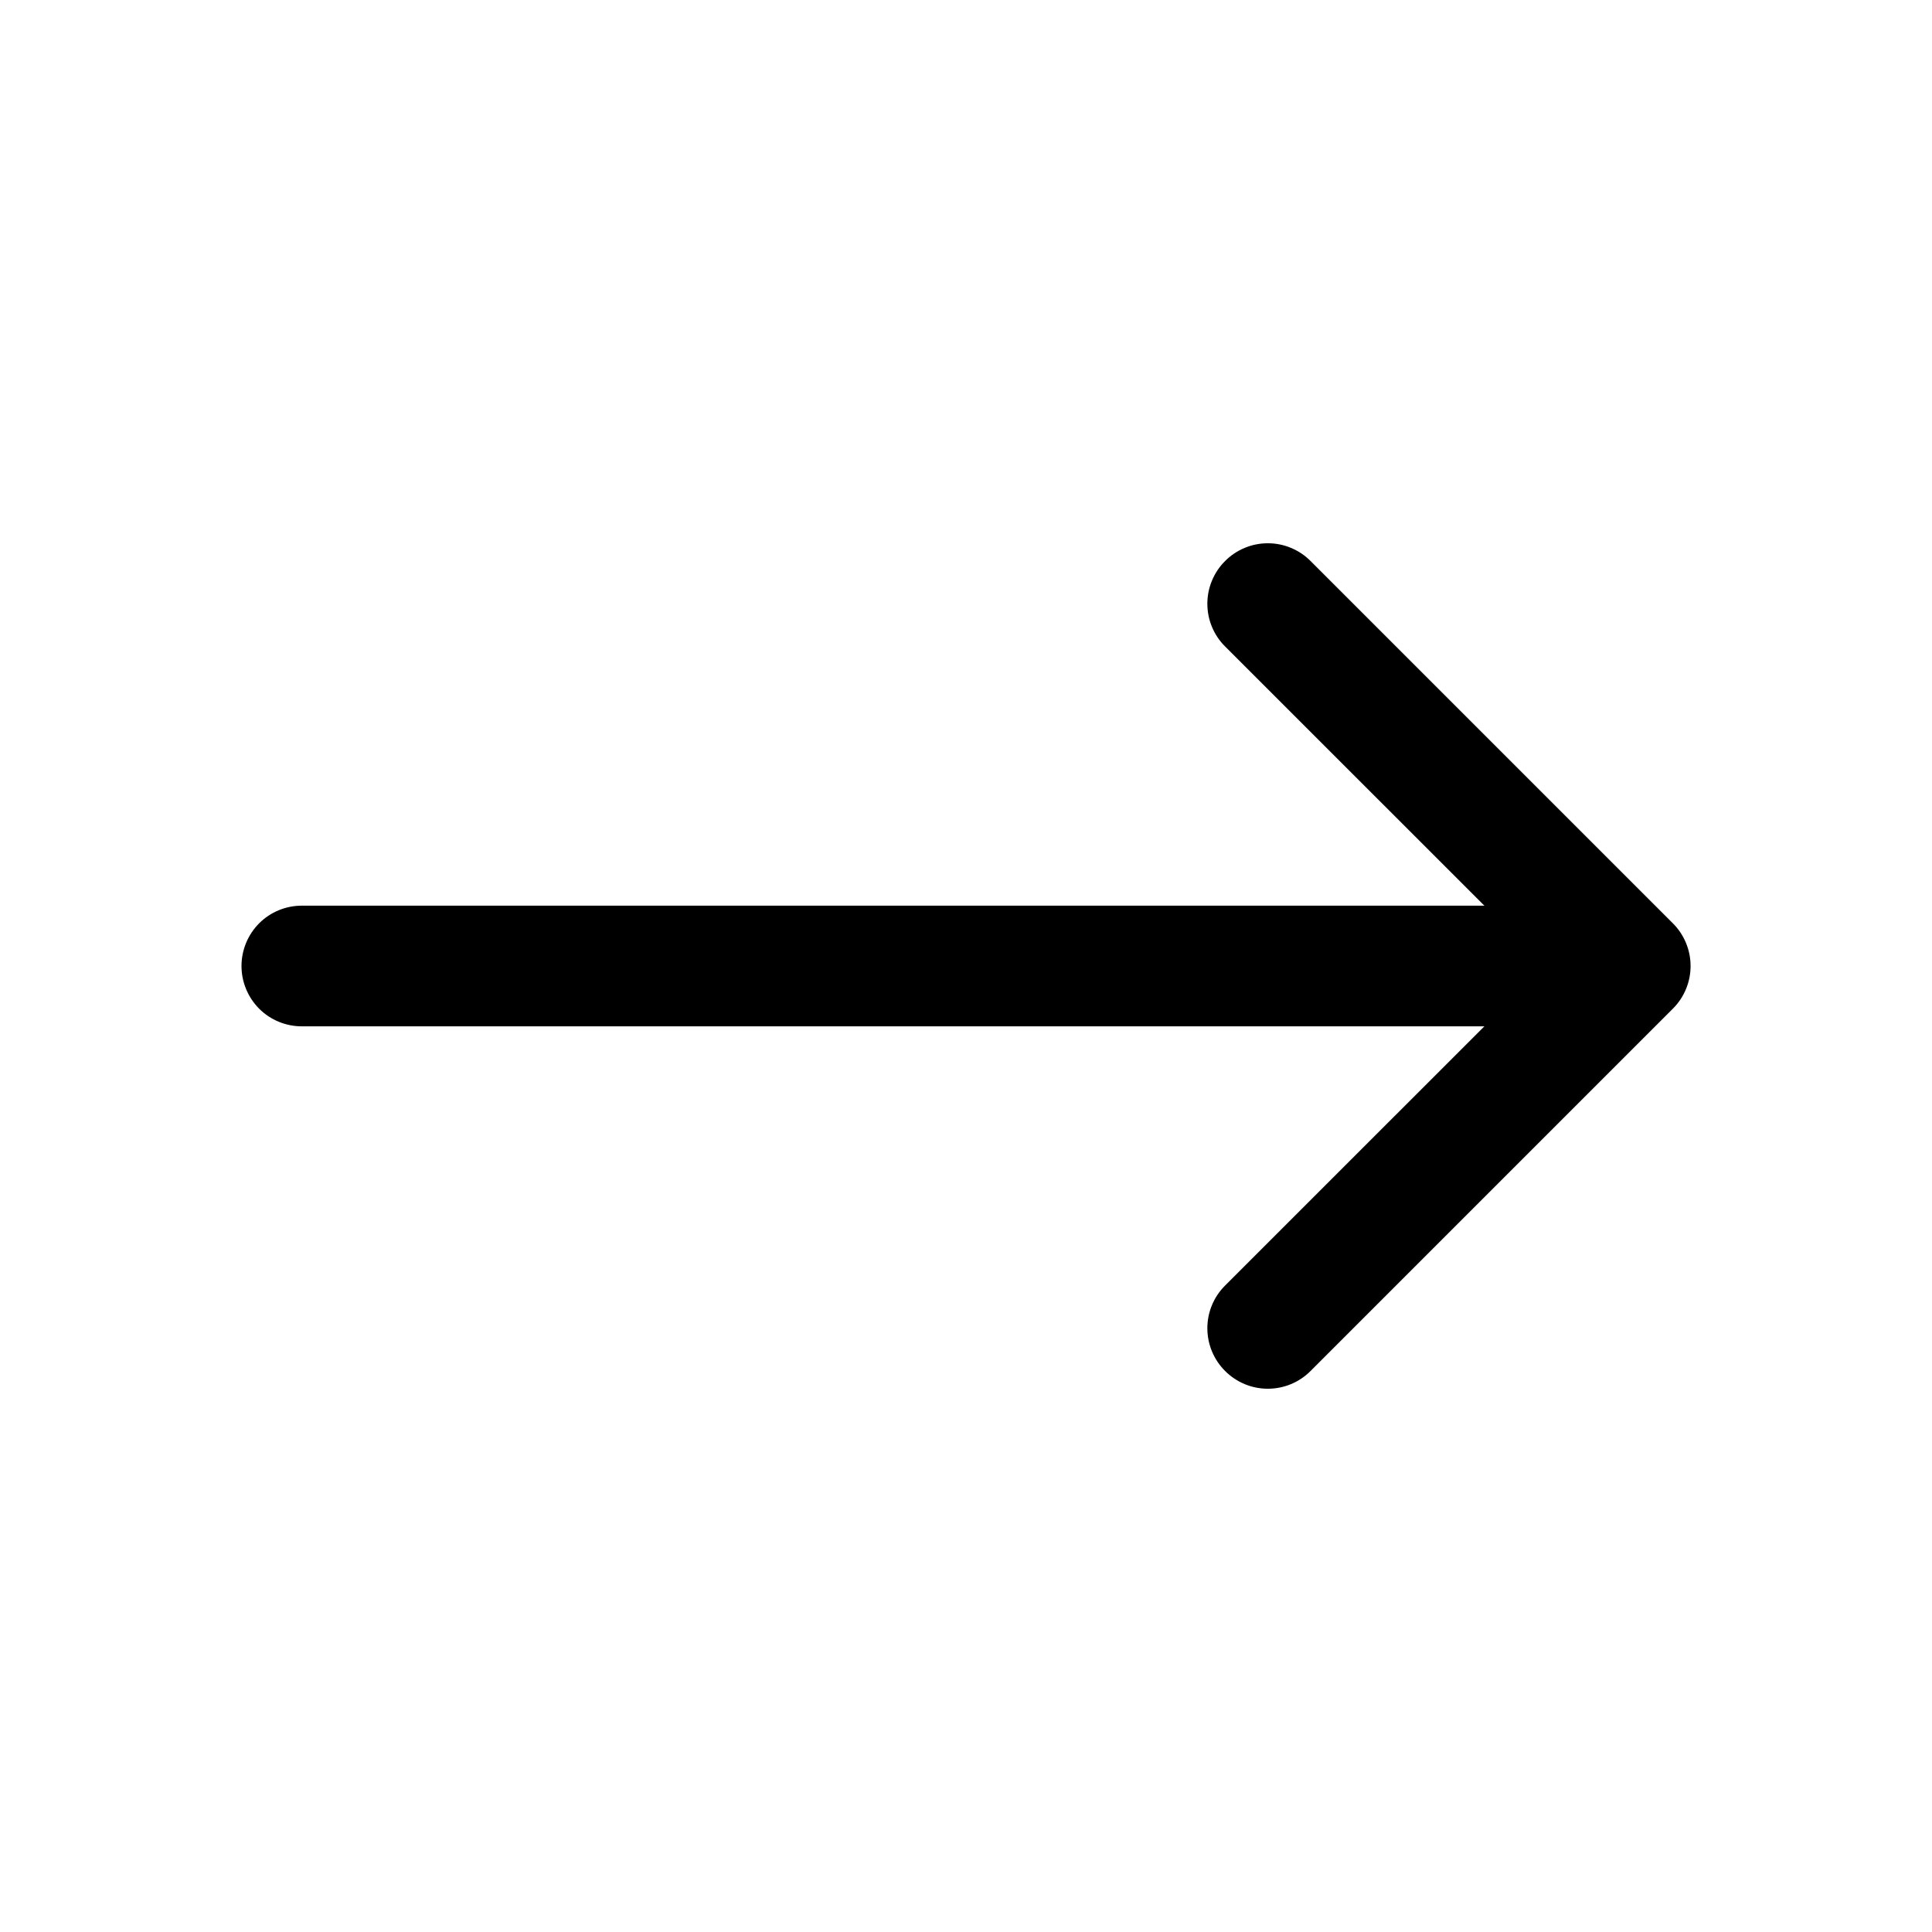
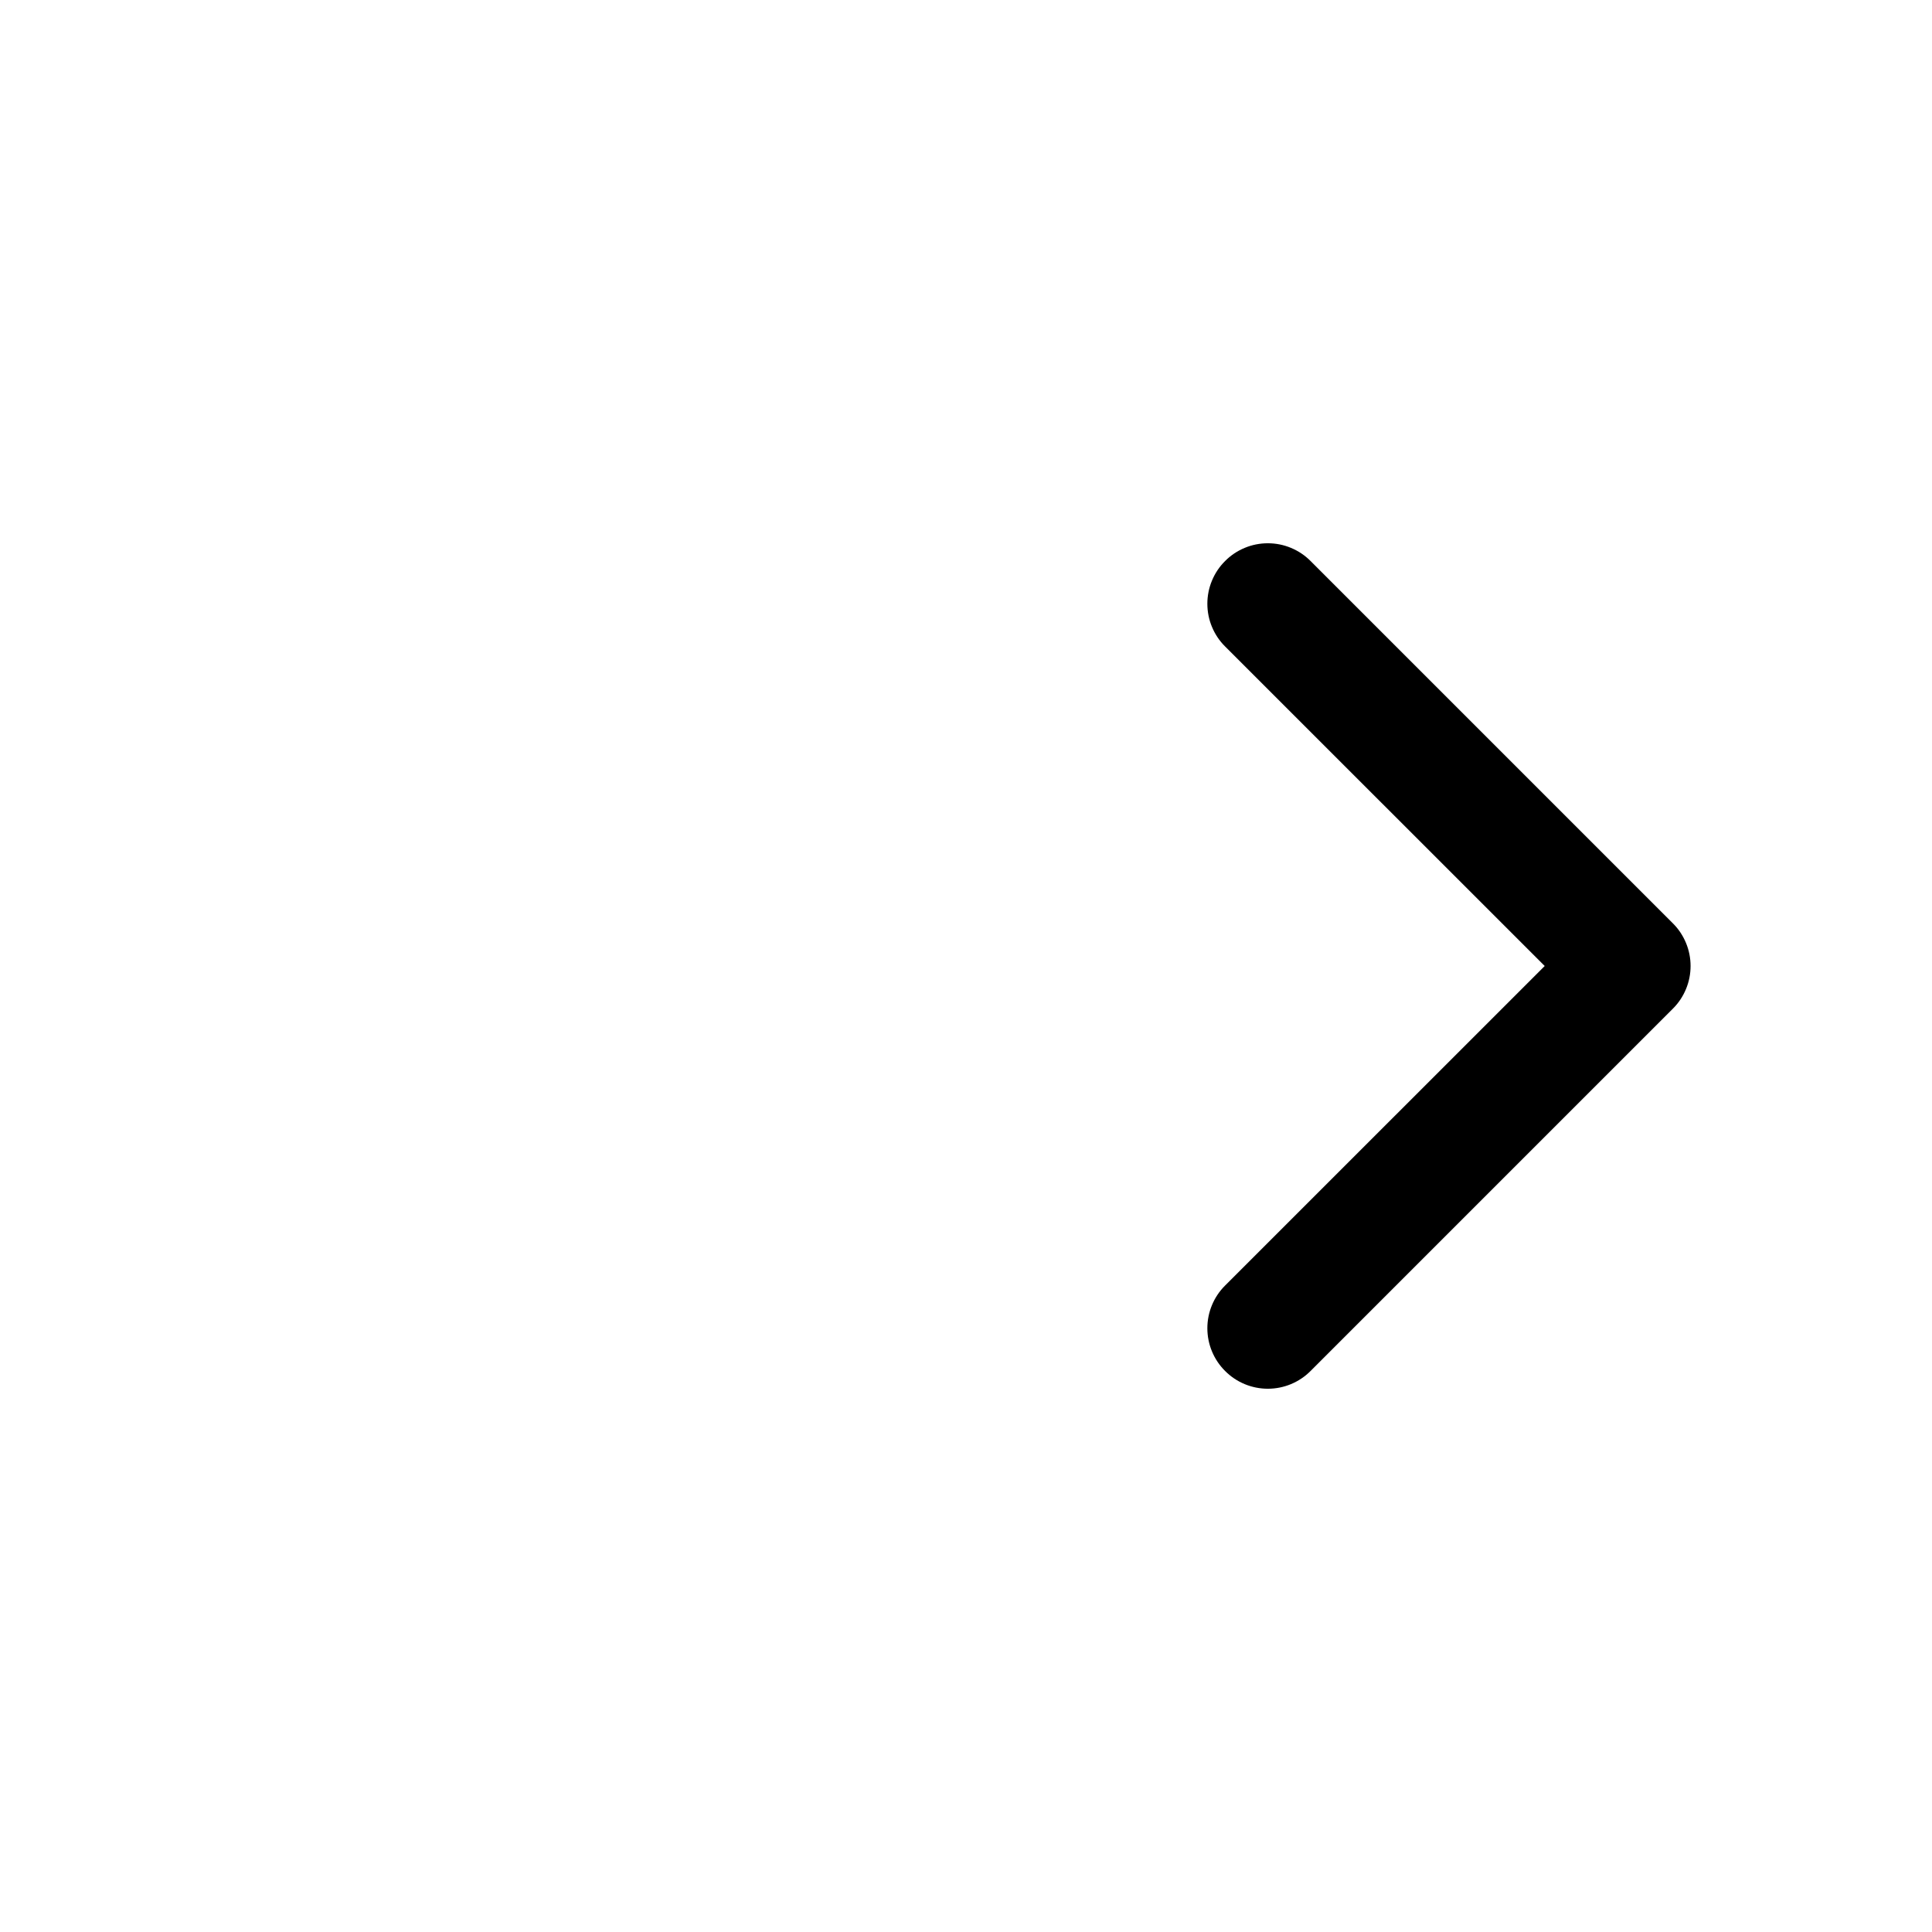
<svg xmlns="http://www.w3.org/2000/svg" width="26" height="26" viewBox="0 0 26 26" fill="none">
  <path fill-rule="evenodd" clip-rule="evenodd" d="M16.487 7.55C16.562 7.474 16.652 7.414 16.751 7.373C16.849 7.332 16.955 7.311 17.062 7.311C17.169 7.311 17.275 7.332 17.373 7.373C17.472 7.414 17.562 7.474 17.637 7.55L22.512 12.425C22.588 12.5 22.648 12.59 22.689 12.689C22.73 12.787 22.751 12.893 22.751 13C22.751 13.107 22.73 13.213 22.689 13.311C22.648 13.41 22.588 13.5 22.512 13.575L17.637 18.45C17.485 18.603 17.278 18.689 17.062 18.689C16.846 18.689 16.639 18.603 16.487 18.45C16.334 18.298 16.248 18.091 16.248 17.875C16.248 17.659 16.334 17.452 16.487 17.3L20.788 13L16.487 8.7C16.411 8.625 16.351 8.535 16.31 8.436C16.269 8.338 16.248 8.232 16.248 8.125C16.248 8.018 16.269 7.912 16.31 7.814C16.351 7.715 16.411 7.625 16.487 7.55Z" fill="black" />
-   <path fill-rule="evenodd" clip-rule="evenodd" d="M3.25 13C3.25 12.784 3.336 12.578 3.488 12.425C3.64 12.273 3.847 12.188 4.062 12.188H21.125C21.34 12.188 21.547 12.273 21.7 12.425C21.852 12.578 21.938 12.784 21.938 13C21.938 13.216 21.852 13.422 21.7 13.575C21.547 13.727 21.34 13.812 21.125 13.812H4.062C3.847 13.812 3.64 13.727 3.488 13.575C3.336 13.422 3.25 13.216 3.25 13Z" fill="black" />
</svg>